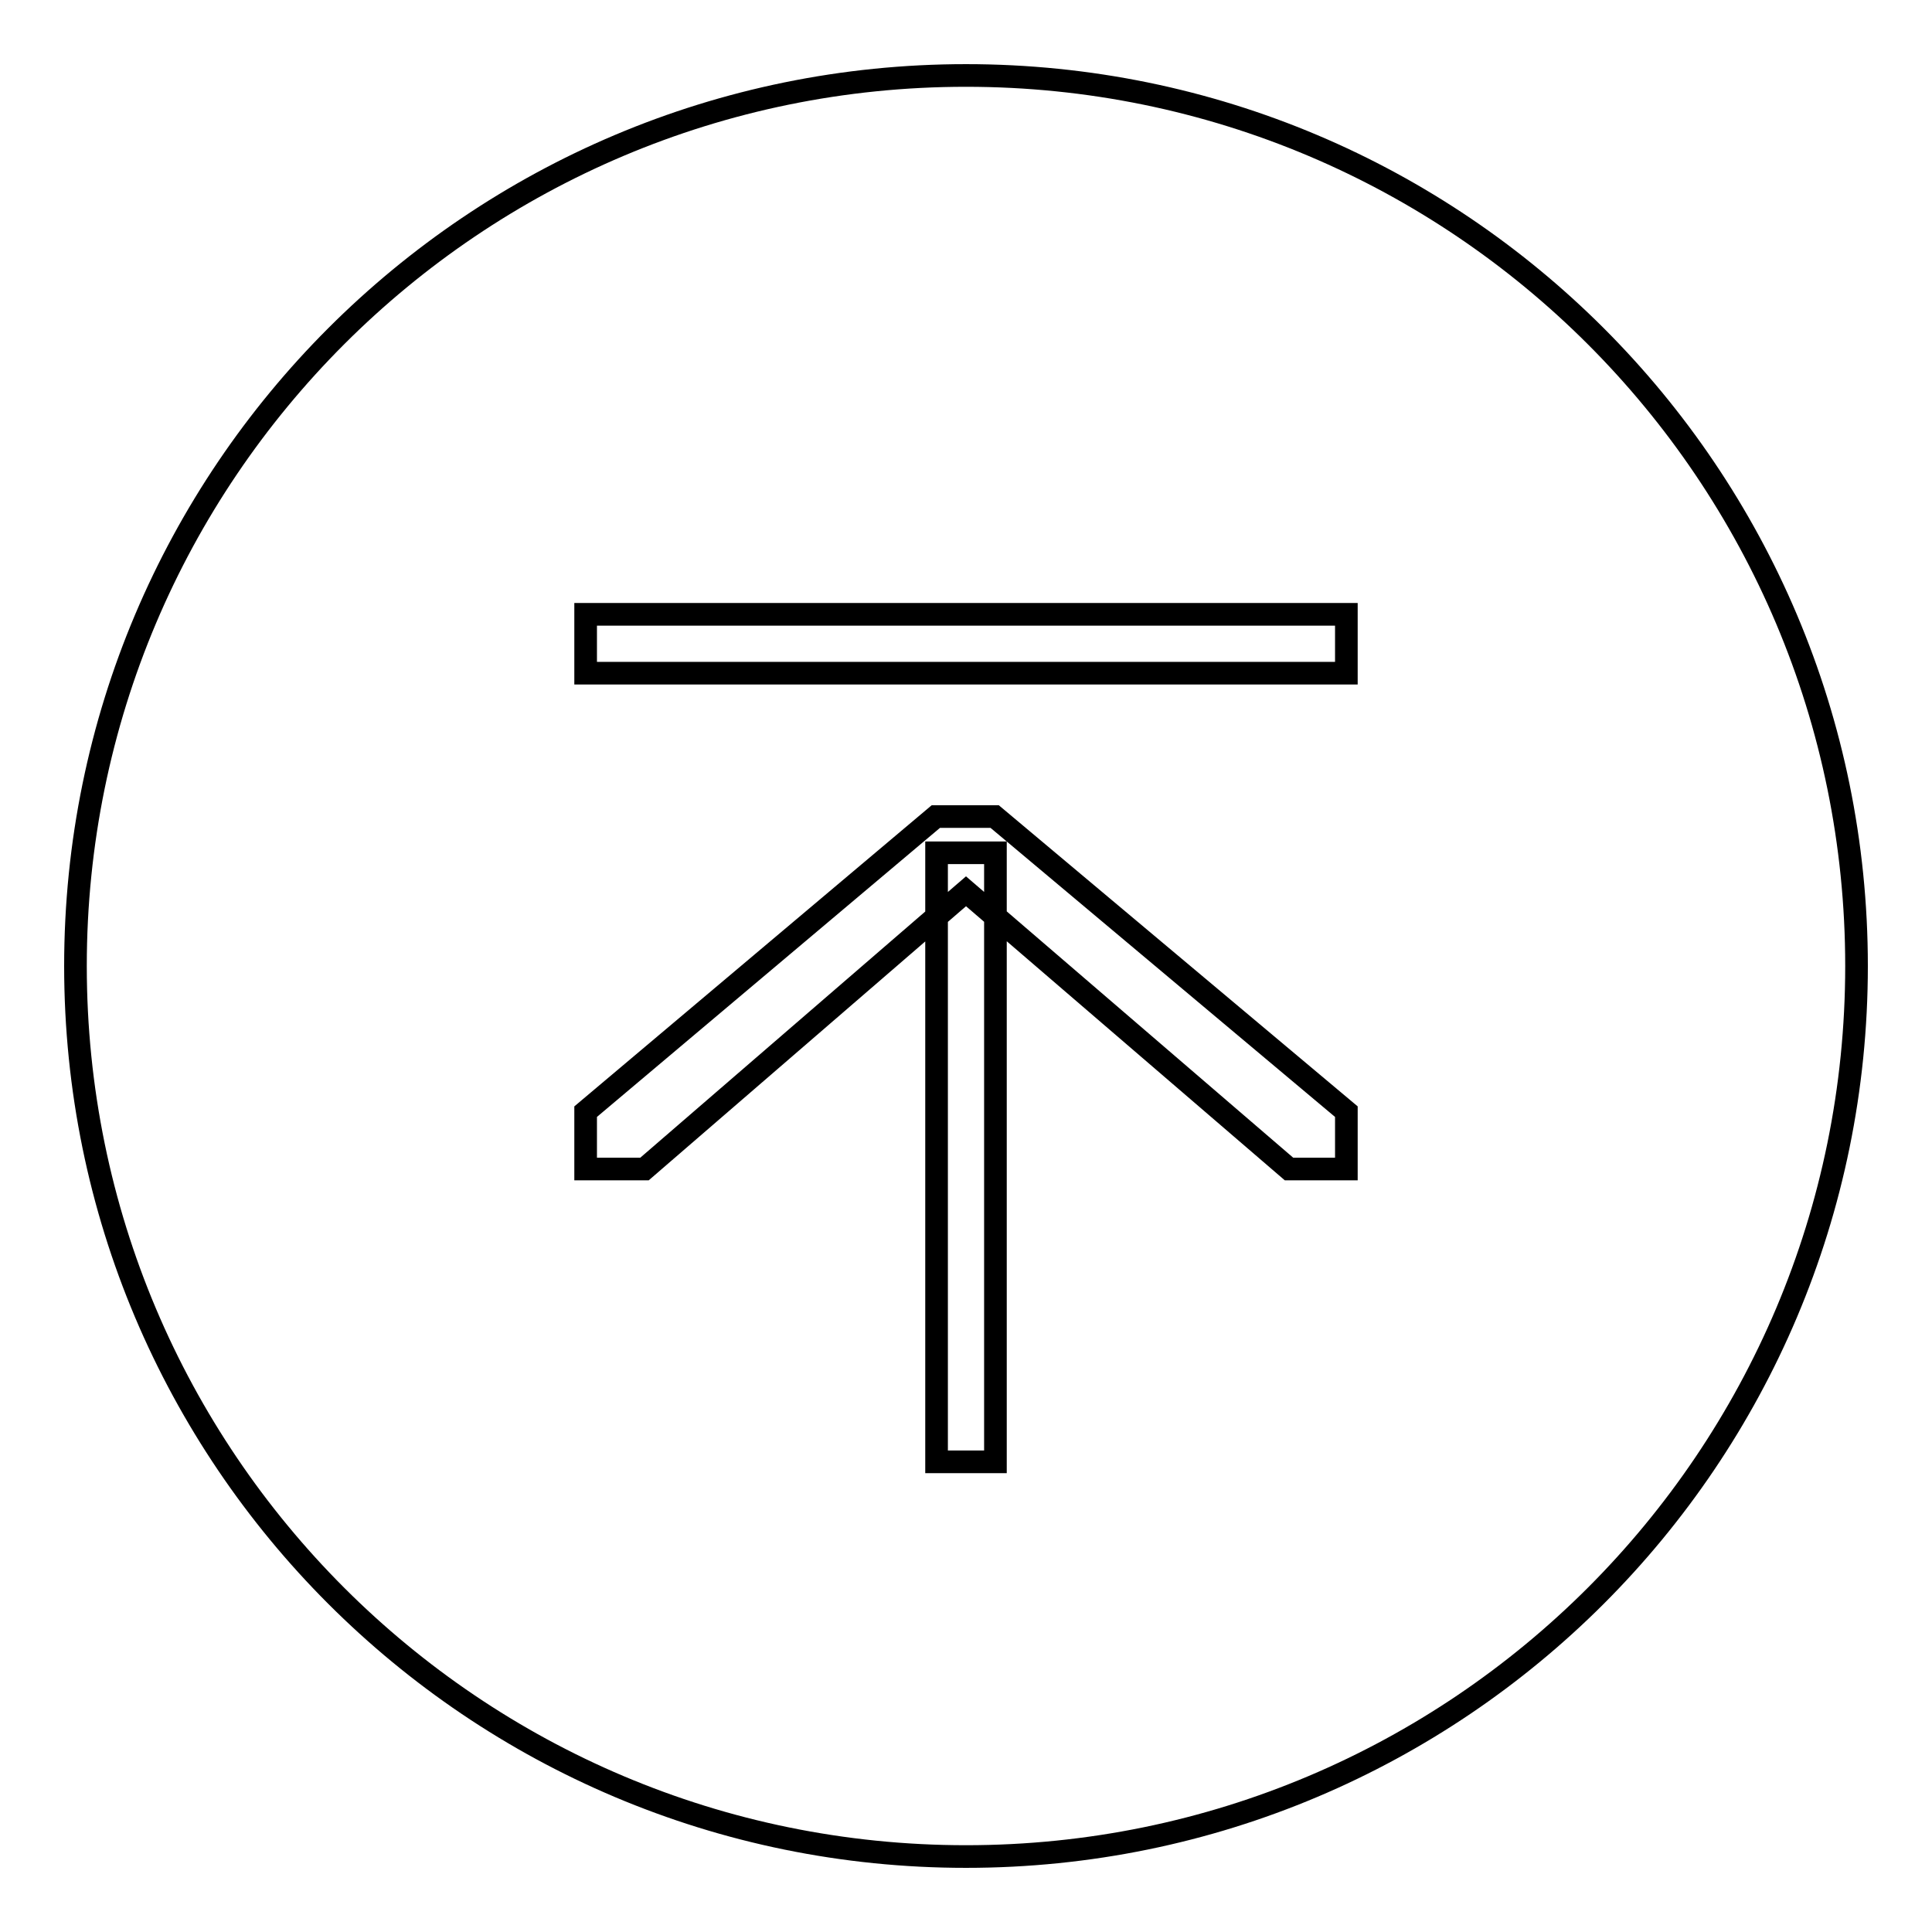
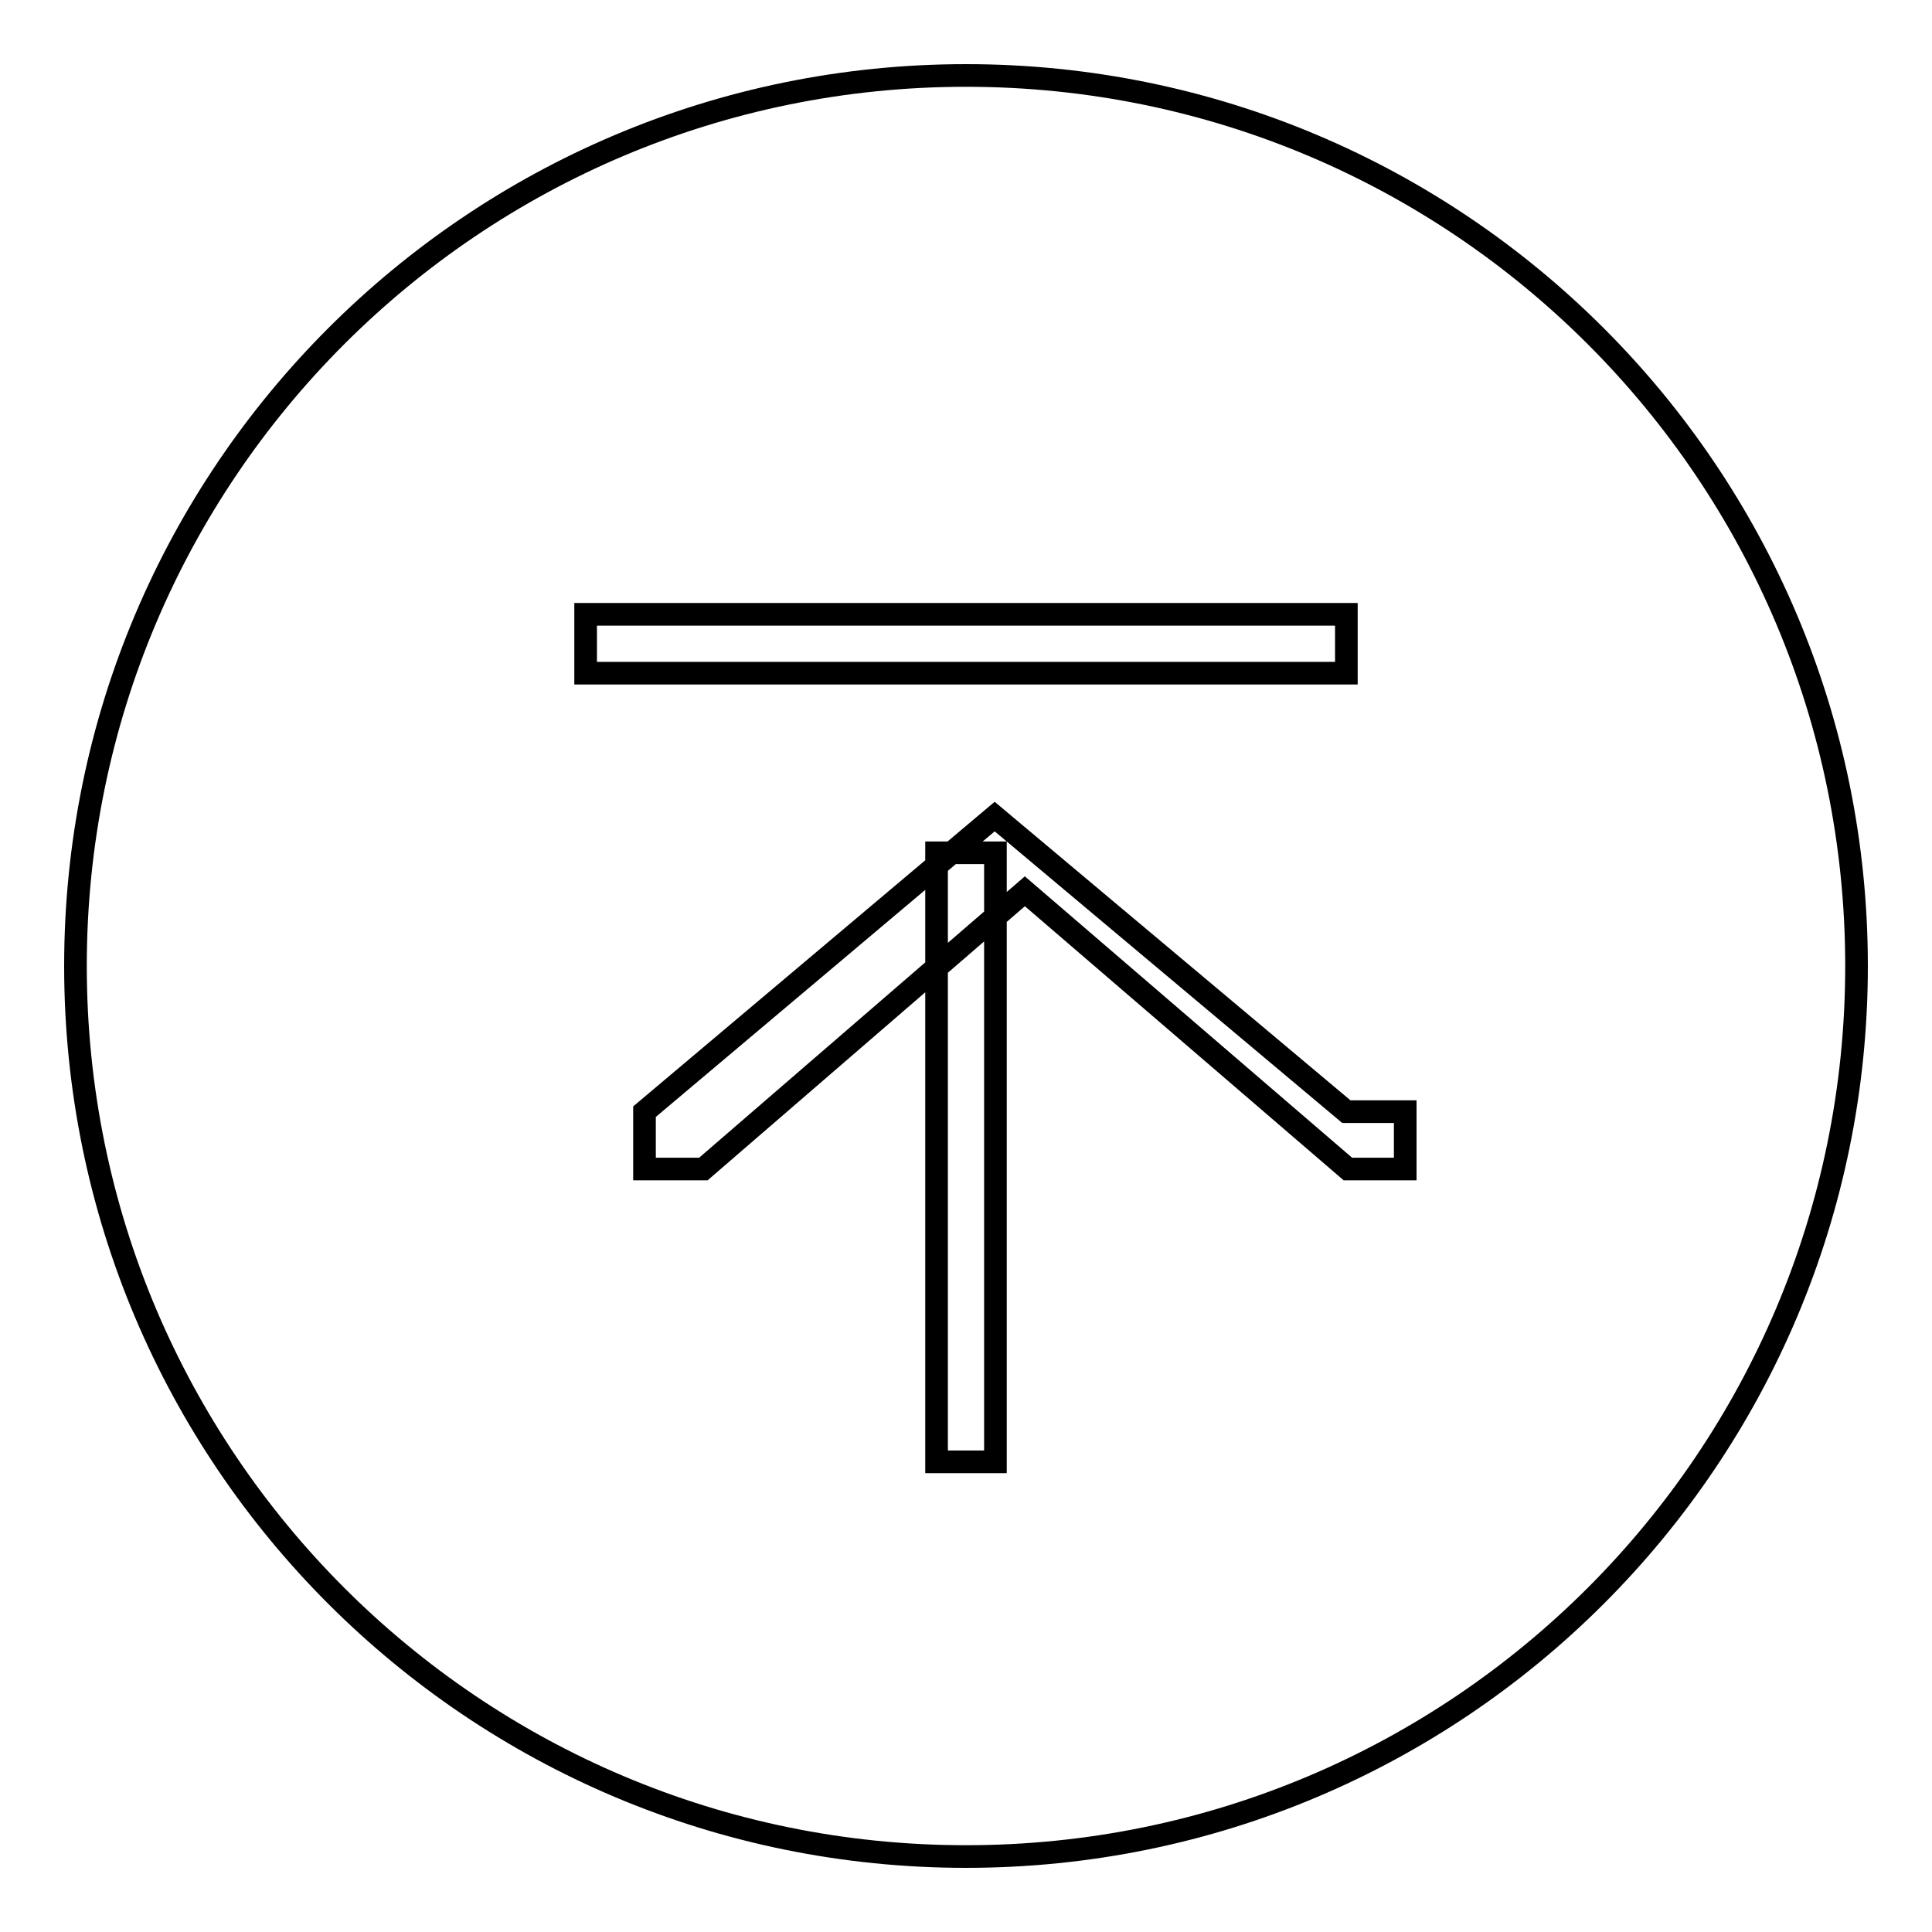
<svg xmlns="http://www.w3.org/2000/svg" version="1.1" x="0px" y="0px" viewBox="0 0 256 256" enable-background="new 0 0 256 256" xml:space="preserve">
  <g>
    <g>
-       <path stroke-width="3" fill-opacity="0" stroke="#000000" d="M246,128c0,65.2-52.8,118-118,118c-65.2,0-118-52.8-118-118C10,62.8,62.8,10,128,10C193.2,10,246,62.8,246,128z M178.4,81.4H77.6v7.8h100.8L178.4,81.4L178.4,81.4z M131.9,113h-7.8v80.7h7.8V113z M178.4,147.3l-46.6-39.1H124l-46.4,39.1v7.6h7.8l42.6-36.8l42.8,36.8h7.6V147.3z" />
+       <path stroke-width="3" fill-opacity="0" stroke="#000000" d="M246,128c0,65.2-52.8,118-118,118c-65.2,0-118-52.8-118-118C10,62.8,62.8,10,128,10C193.2,10,246,62.8,246,128z M178.4,81.4H77.6v7.8h100.8L178.4,81.4L178.4,81.4z M131.9,113h-7.8v80.7h7.8V113z M178.4,147.3l-46.6-39.1l-46.4,39.1v7.6h7.8l42.6-36.8l42.8,36.8h7.6V147.3z" />
    </g>
  </g>
</svg>